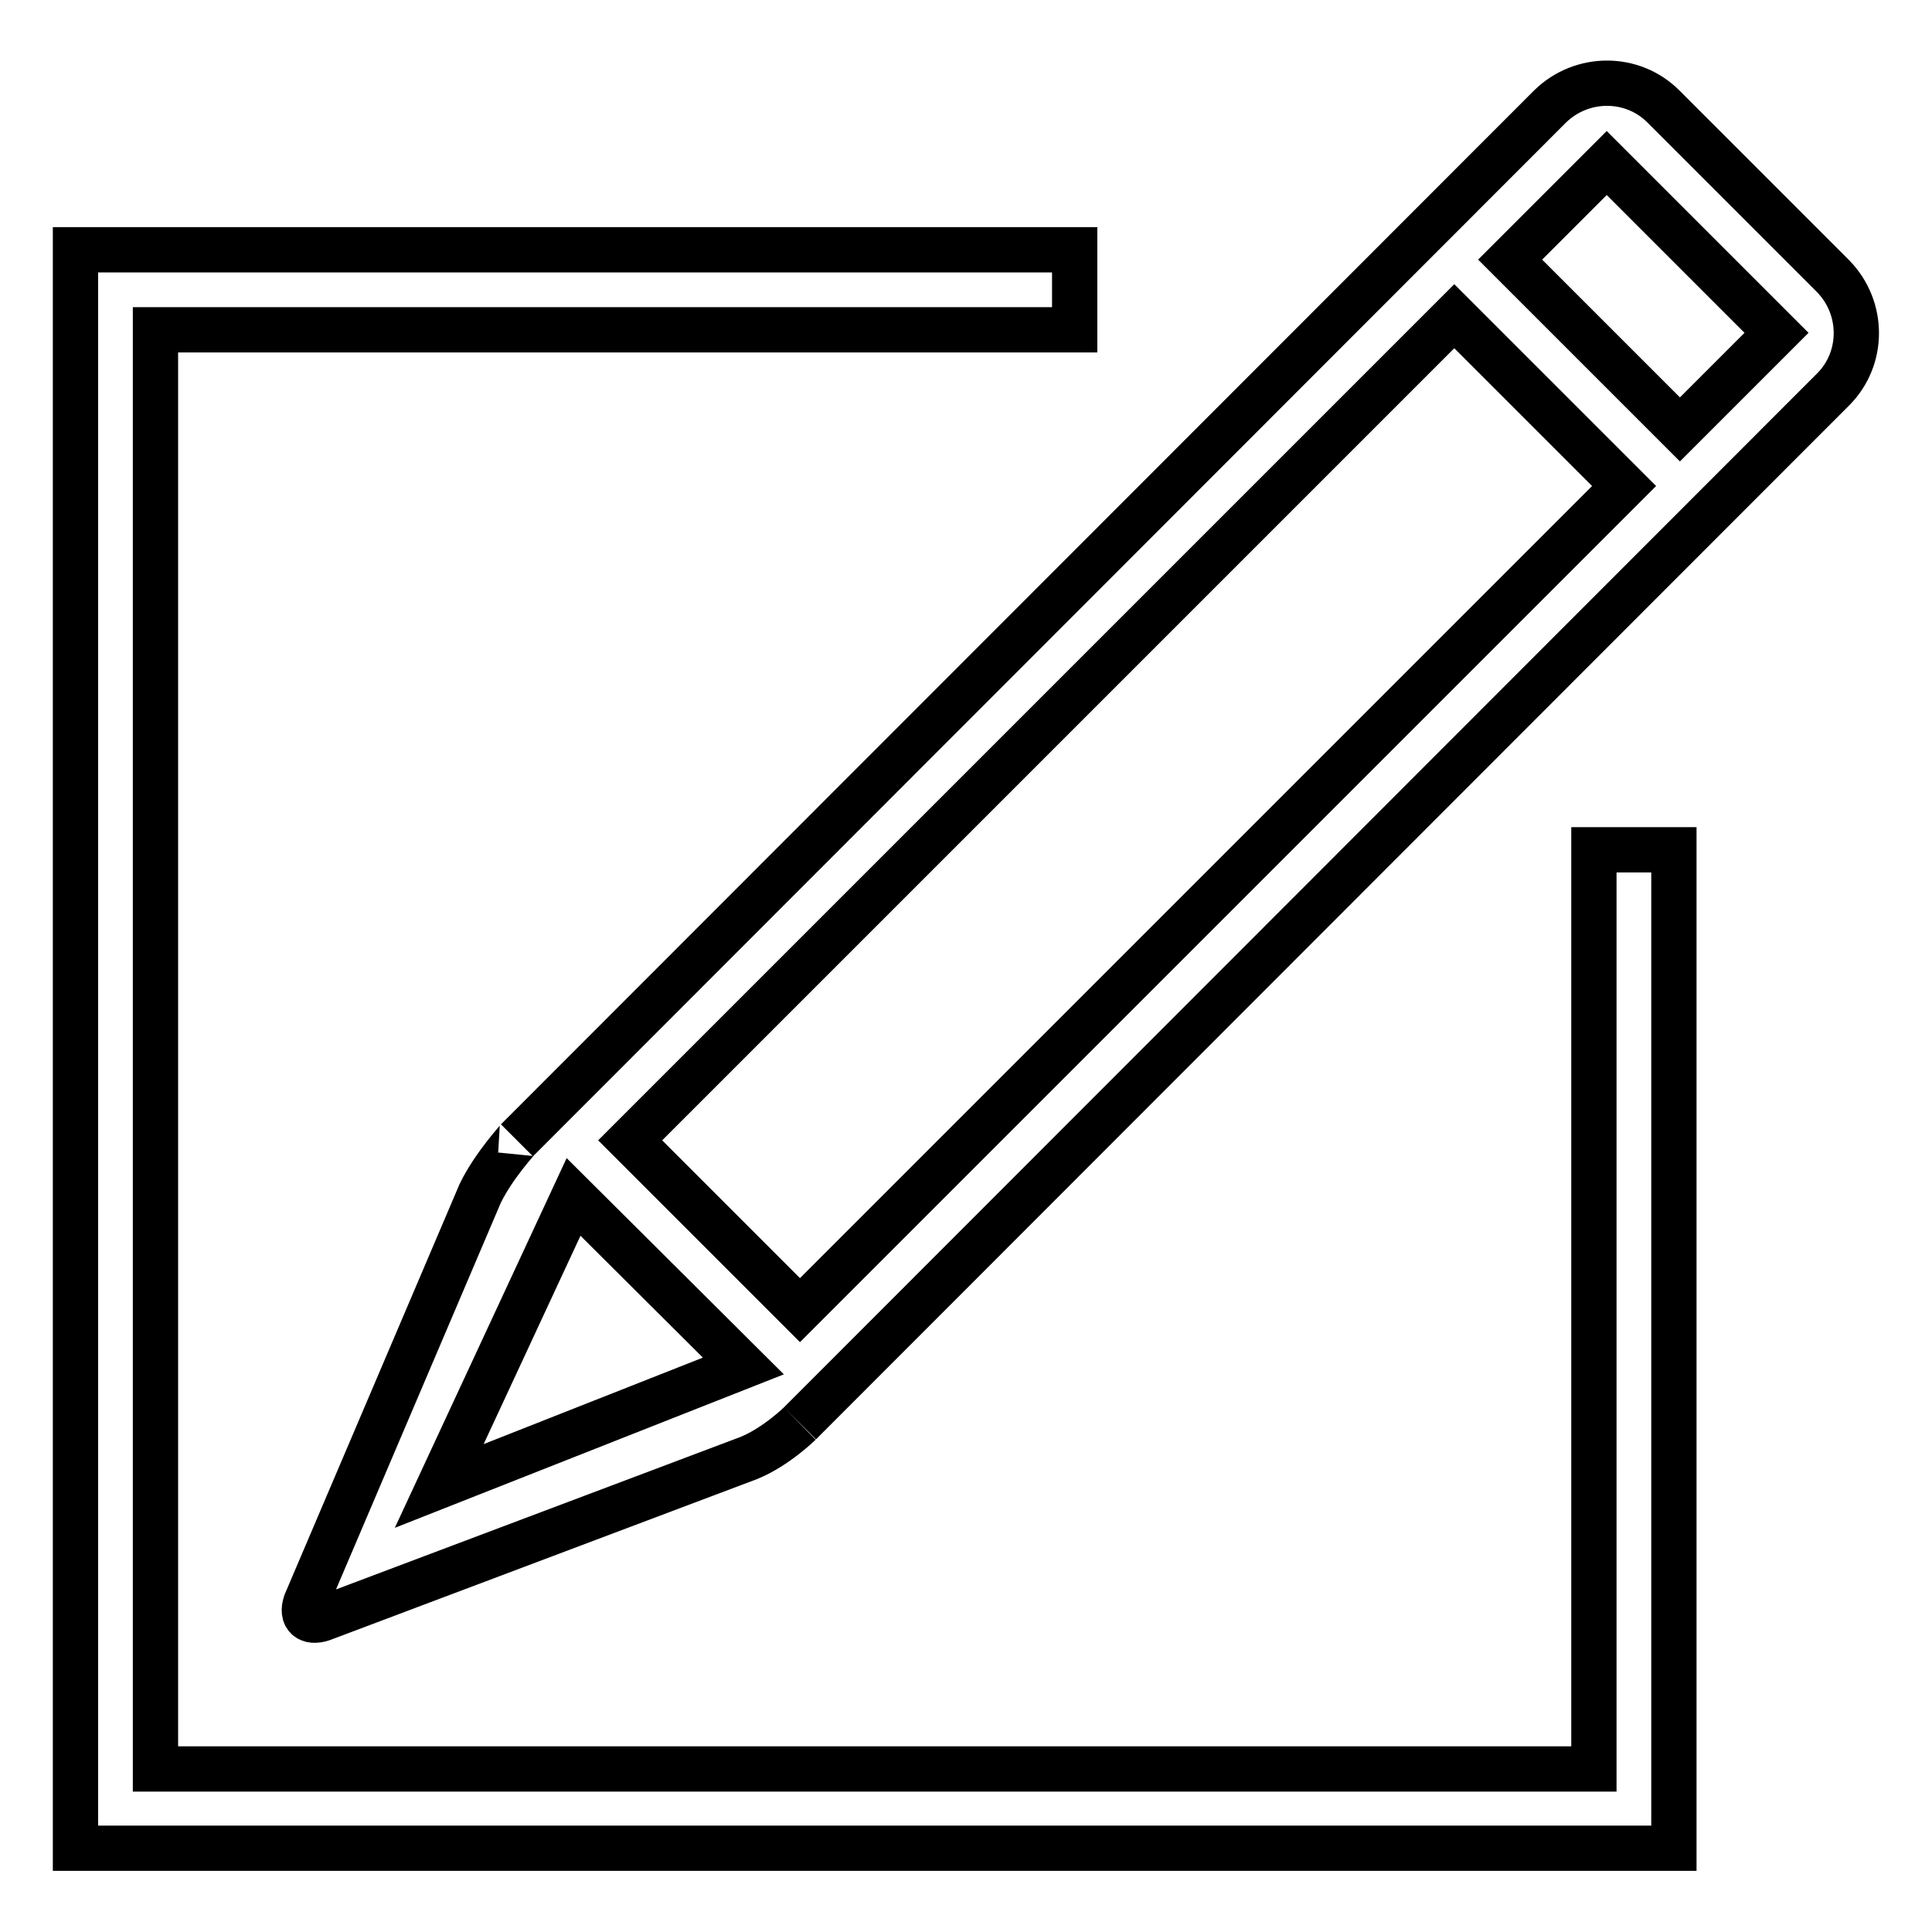
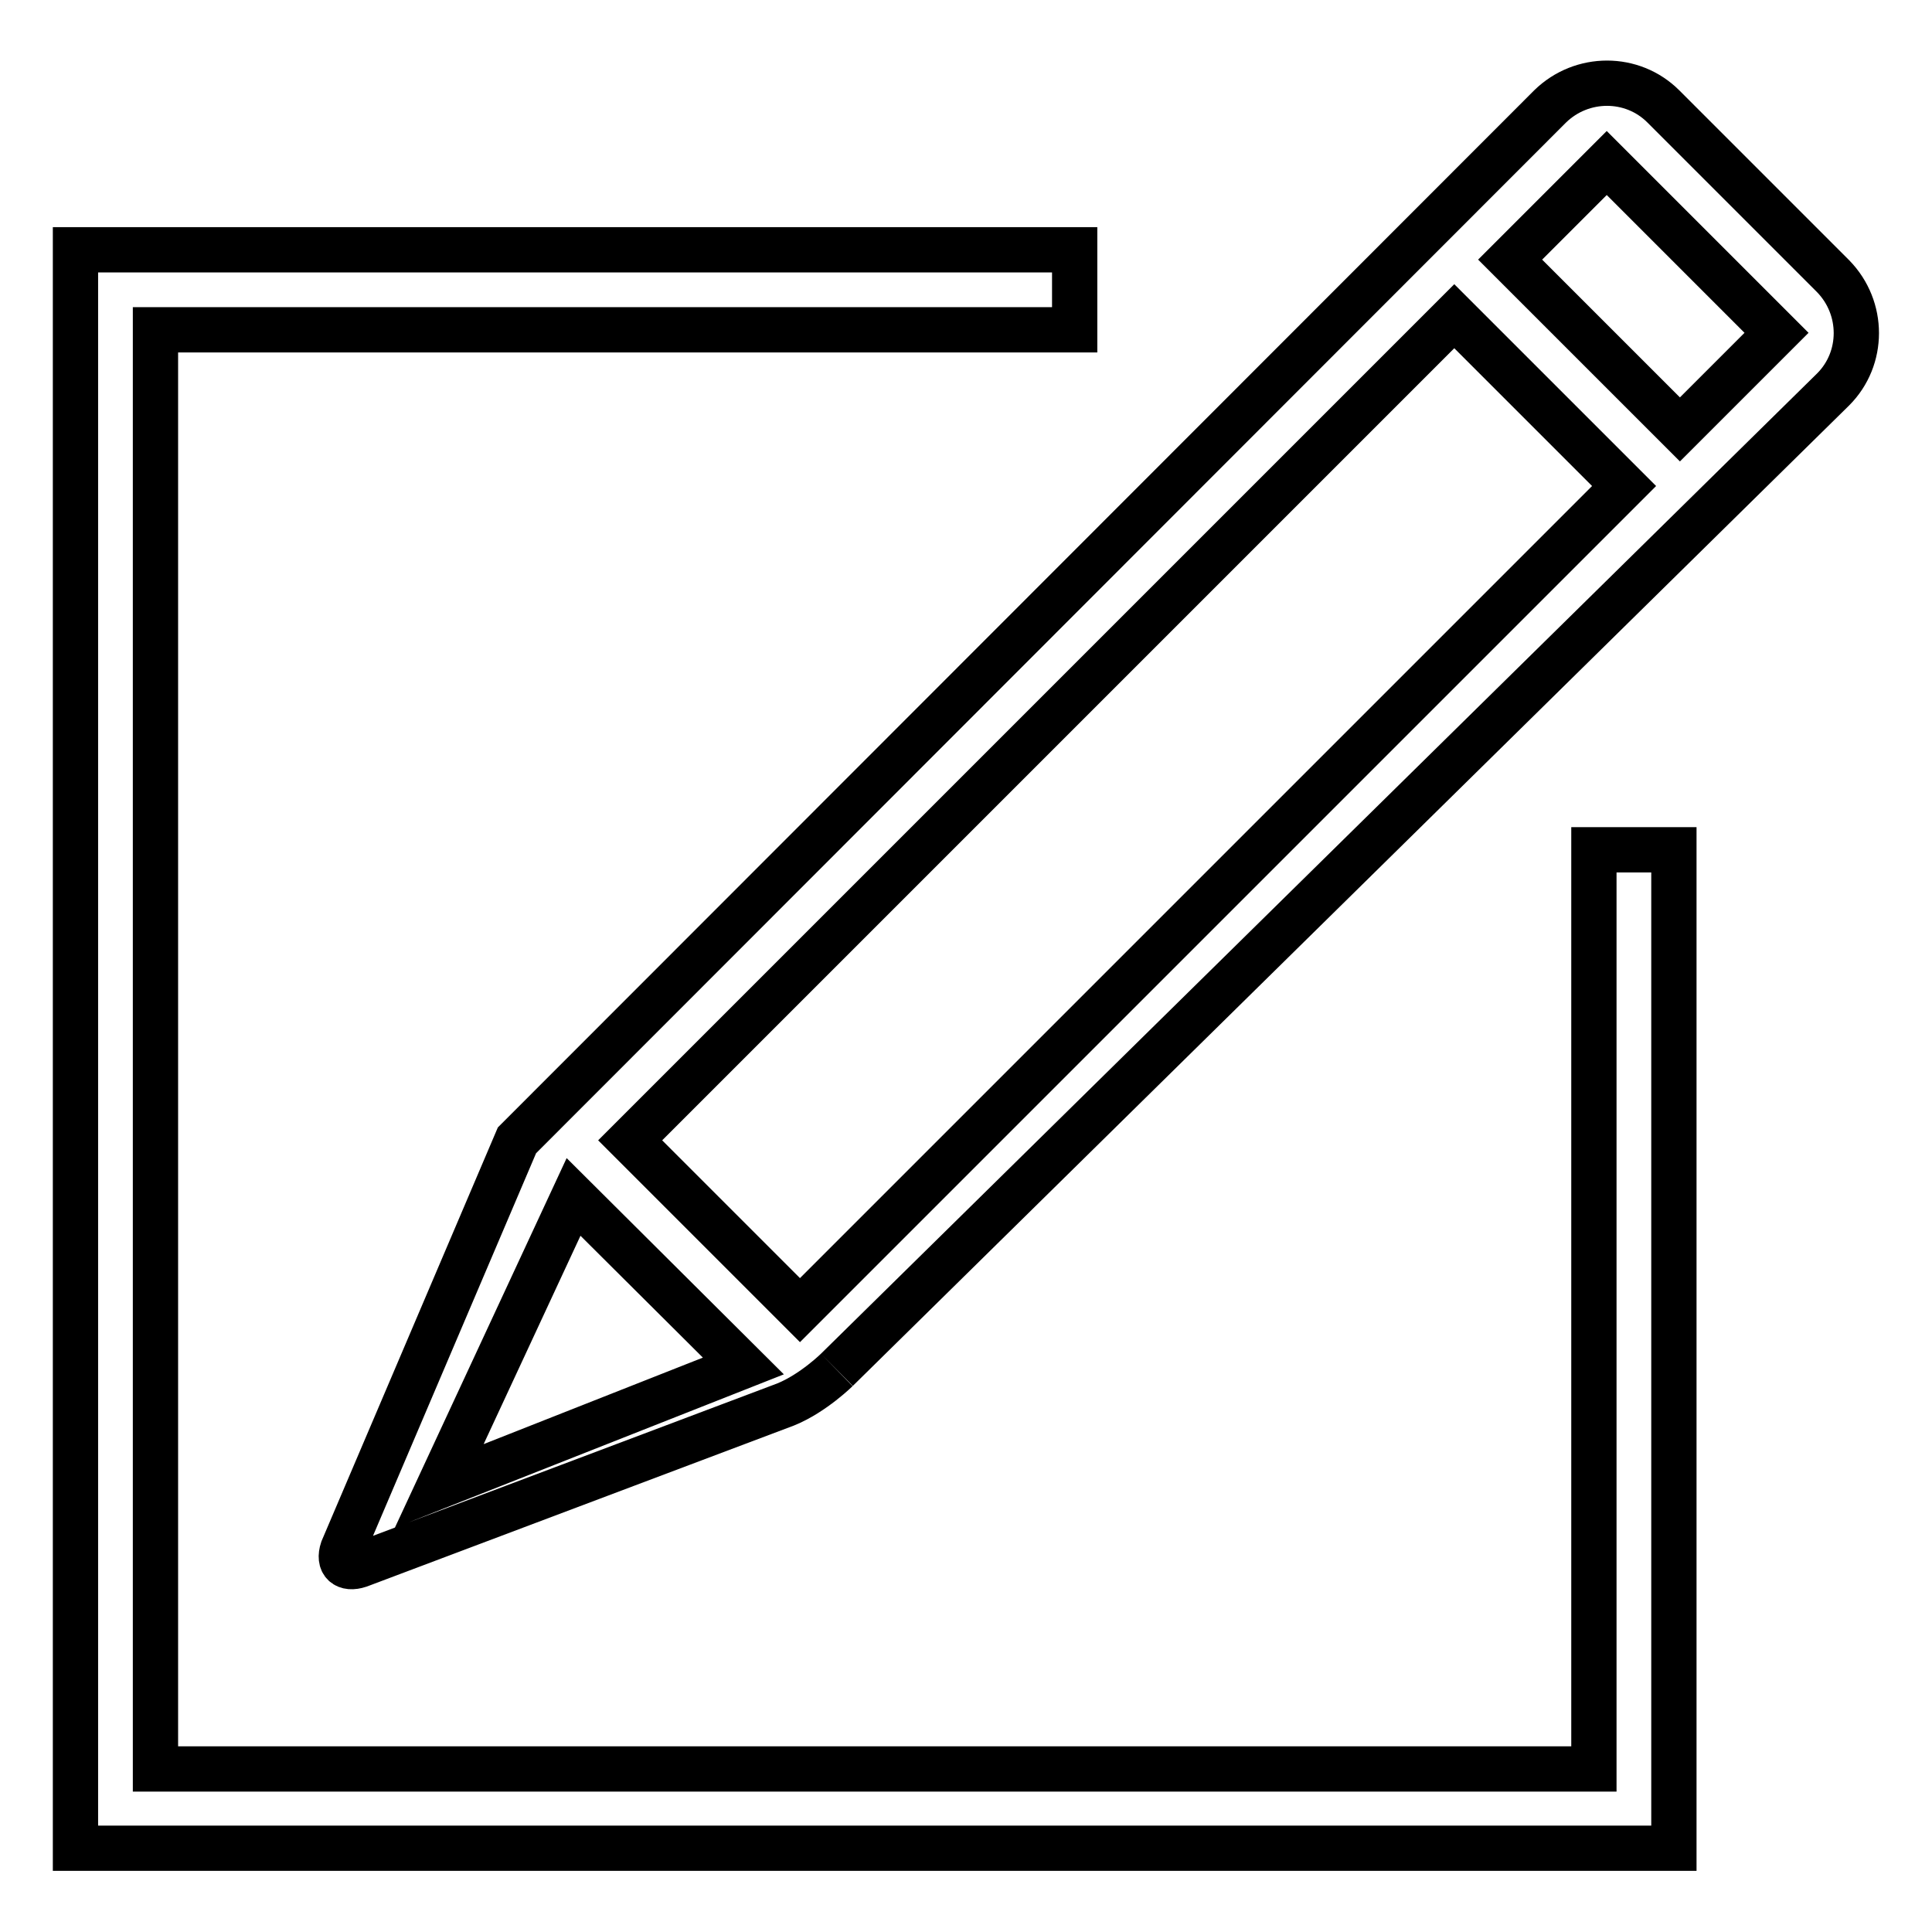
<svg xmlns="http://www.w3.org/2000/svg" version="1.1" x="0px" y="0px" viewBox="0 0 256 256" enable-background="new 0 0 256 256" xml:space="preserve">
  <g>
-     <path stroke-width="6" fill-opacity="0" stroke="#000000" d="M211.2,234.4H20.6V43.7h121.8V33.1H10v211.8h211.8V112.6h-10.6V234.4z M242.9,36.6l-22.5-22.5 c-4.1-4.1-10.8-4.1-15,0L68.5,151.1c0.5-0.5-3.1,3.3-4.9,7.1l-23.1,54.2c-0.6,1.8,0.4,2.7,2.2,2.1l56.5-21.3 c3.7-1.5,6.9-4.7,6.8-4.6L242.9,51.6C247,47.5,247,40.8,242.9,36.6L242.9,36.6z M58.2,196.9L76,158.6L98.5,181L58.2,196.9z  M106,173.6l-22.5-22.5L192.7,41.9l22.5,22.5L106,173.6L106,173.6z M222.6,56.9l-22.5-22.5l12.8-12.8l22.5,22.5L222.6,56.9 L222.6,56.9z" />
+     <path stroke-width="6" fill-opacity="0" stroke="#000000" d="M211.2,234.4H20.6V43.7h121.8V33.1H10v211.8h211.8V112.6h-10.6V234.4z M242.9,36.6l-22.5-22.5 c-4.1-4.1-10.8-4.1-15,0L68.5,151.1l-23.1,54.2c-0.6,1.8,0.4,2.7,2.2,2.1l56.5-21.3 c3.7-1.5,6.9-4.7,6.8-4.6L242.9,51.6C247,47.5,247,40.8,242.9,36.6L242.9,36.6z M58.2,196.9L76,158.6L98.5,181L58.2,196.9z  M106,173.6l-22.5-22.5L192.7,41.9l22.5,22.5L106,173.6L106,173.6z M222.6,56.9l-22.5-22.5l12.8-12.8l22.5,22.5L222.6,56.9 L222.6,56.9z" />
  </g>
</svg>